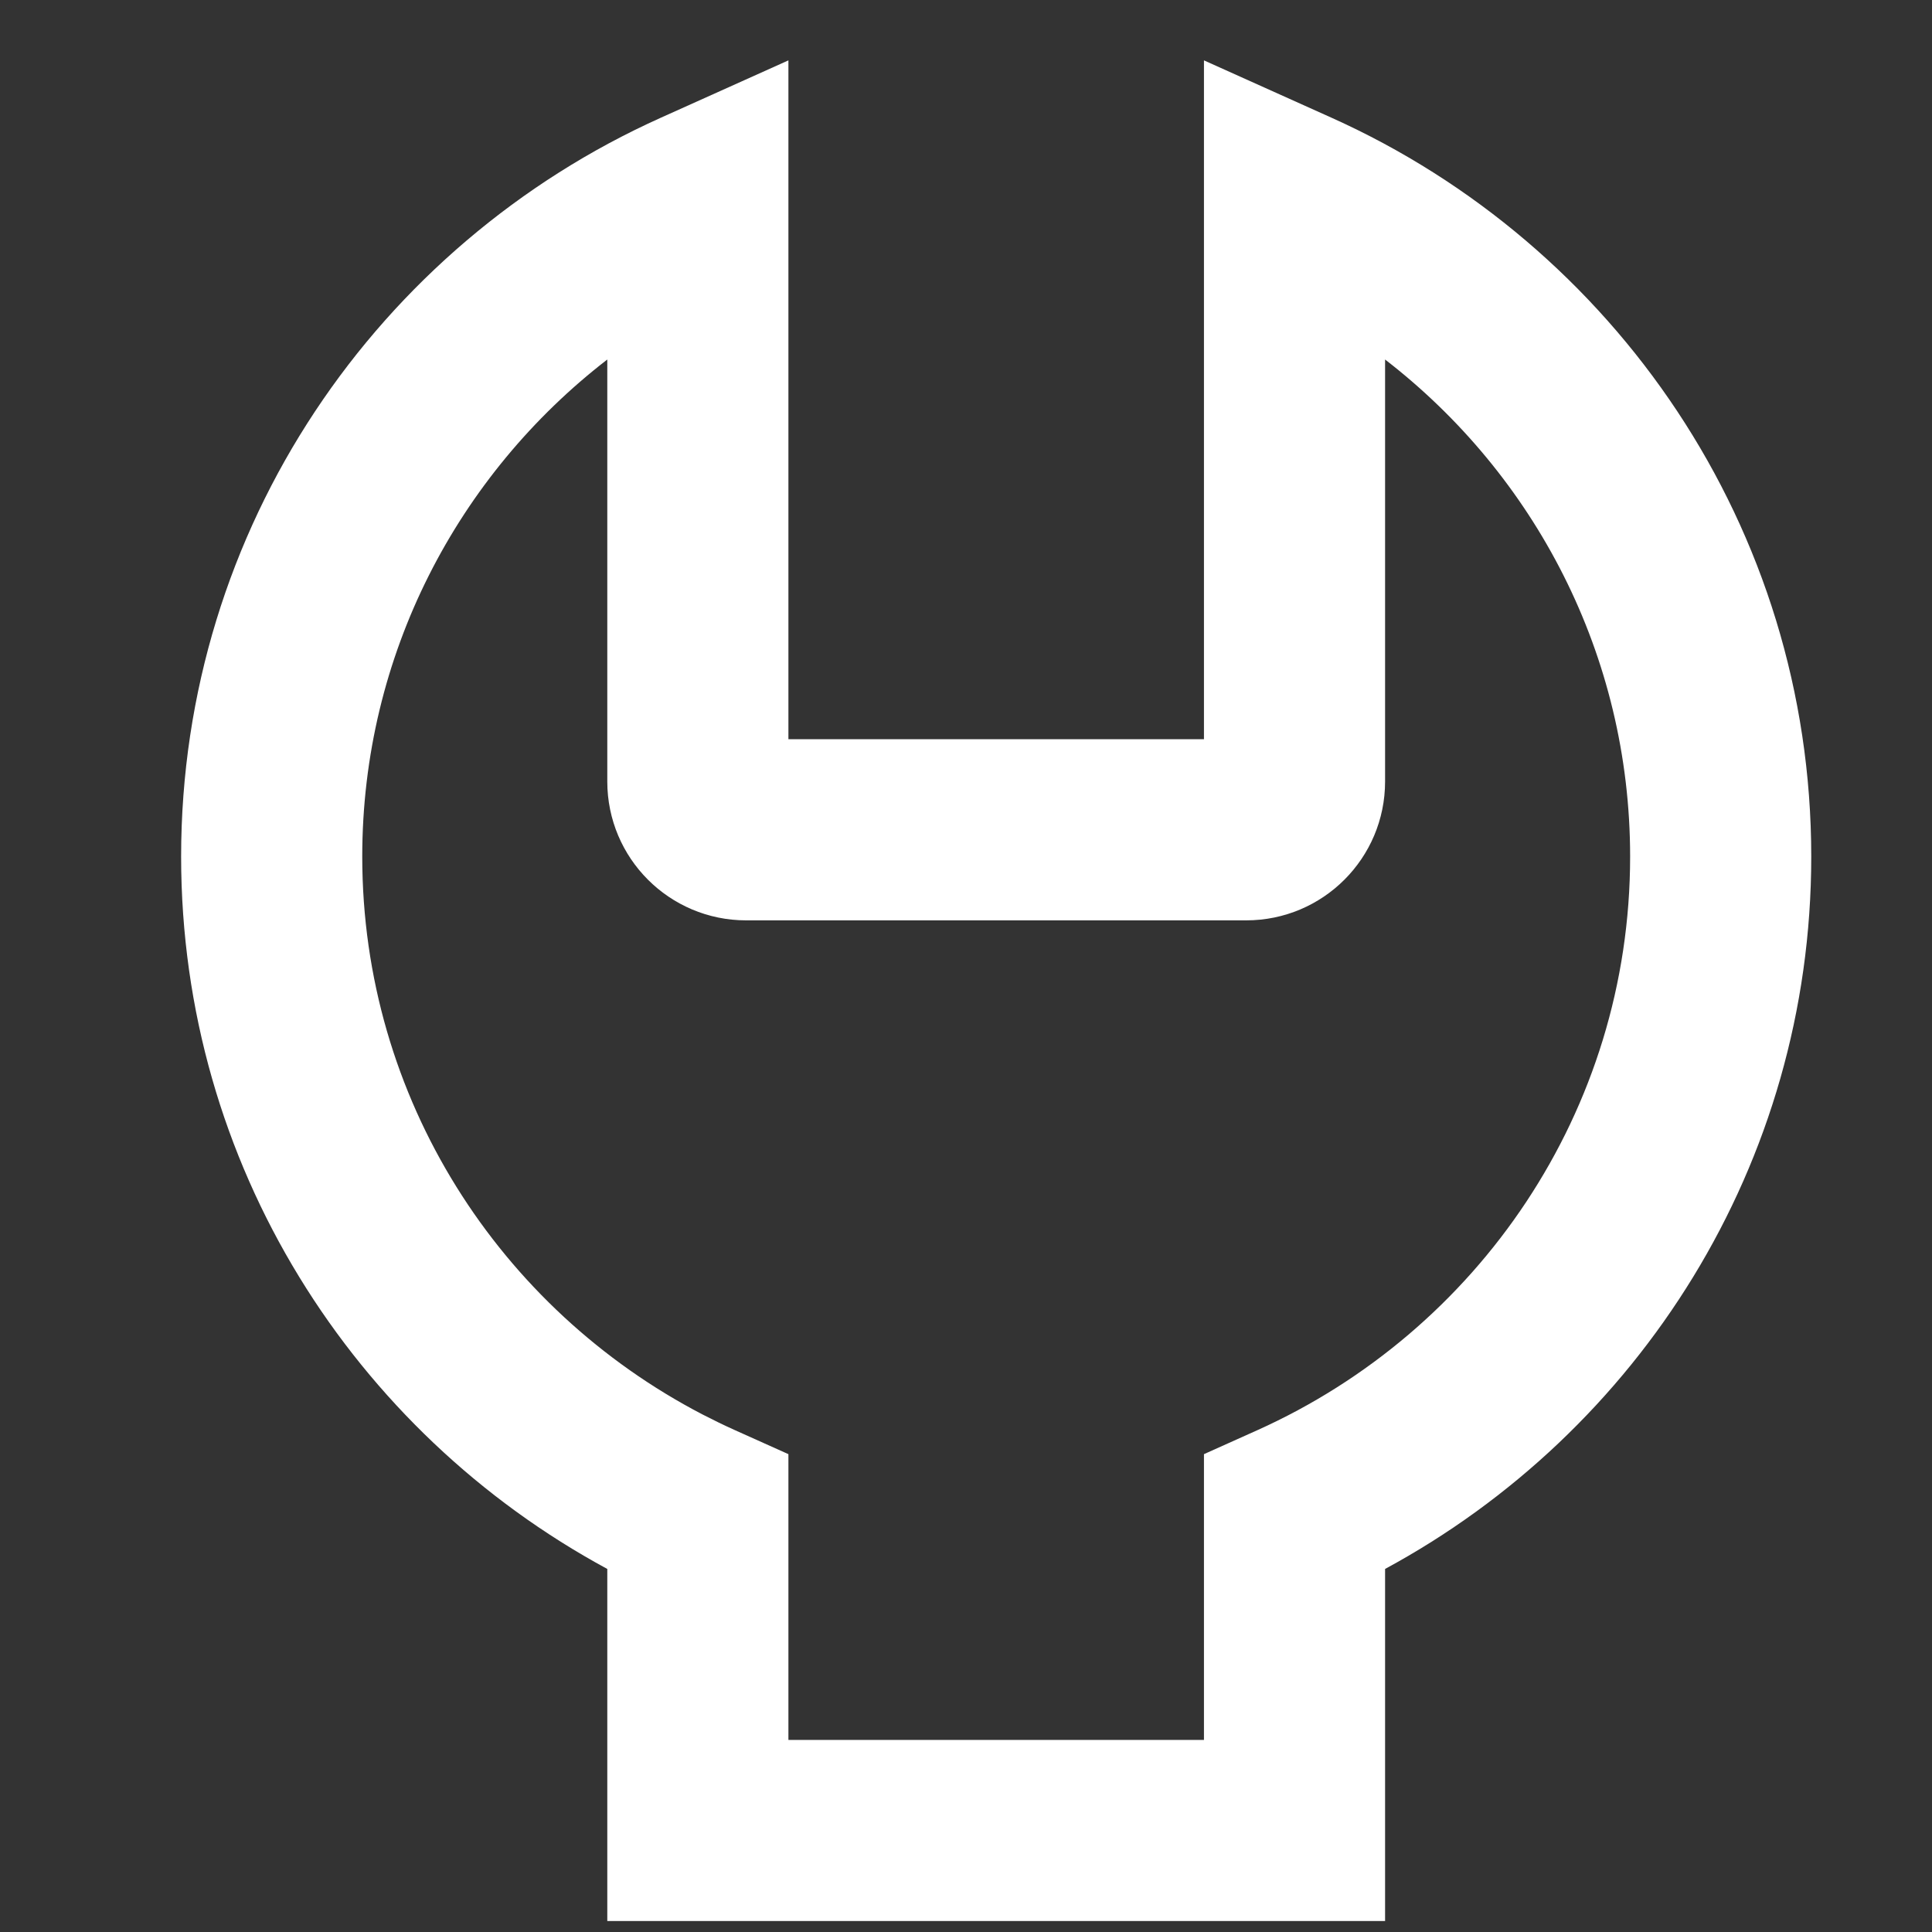
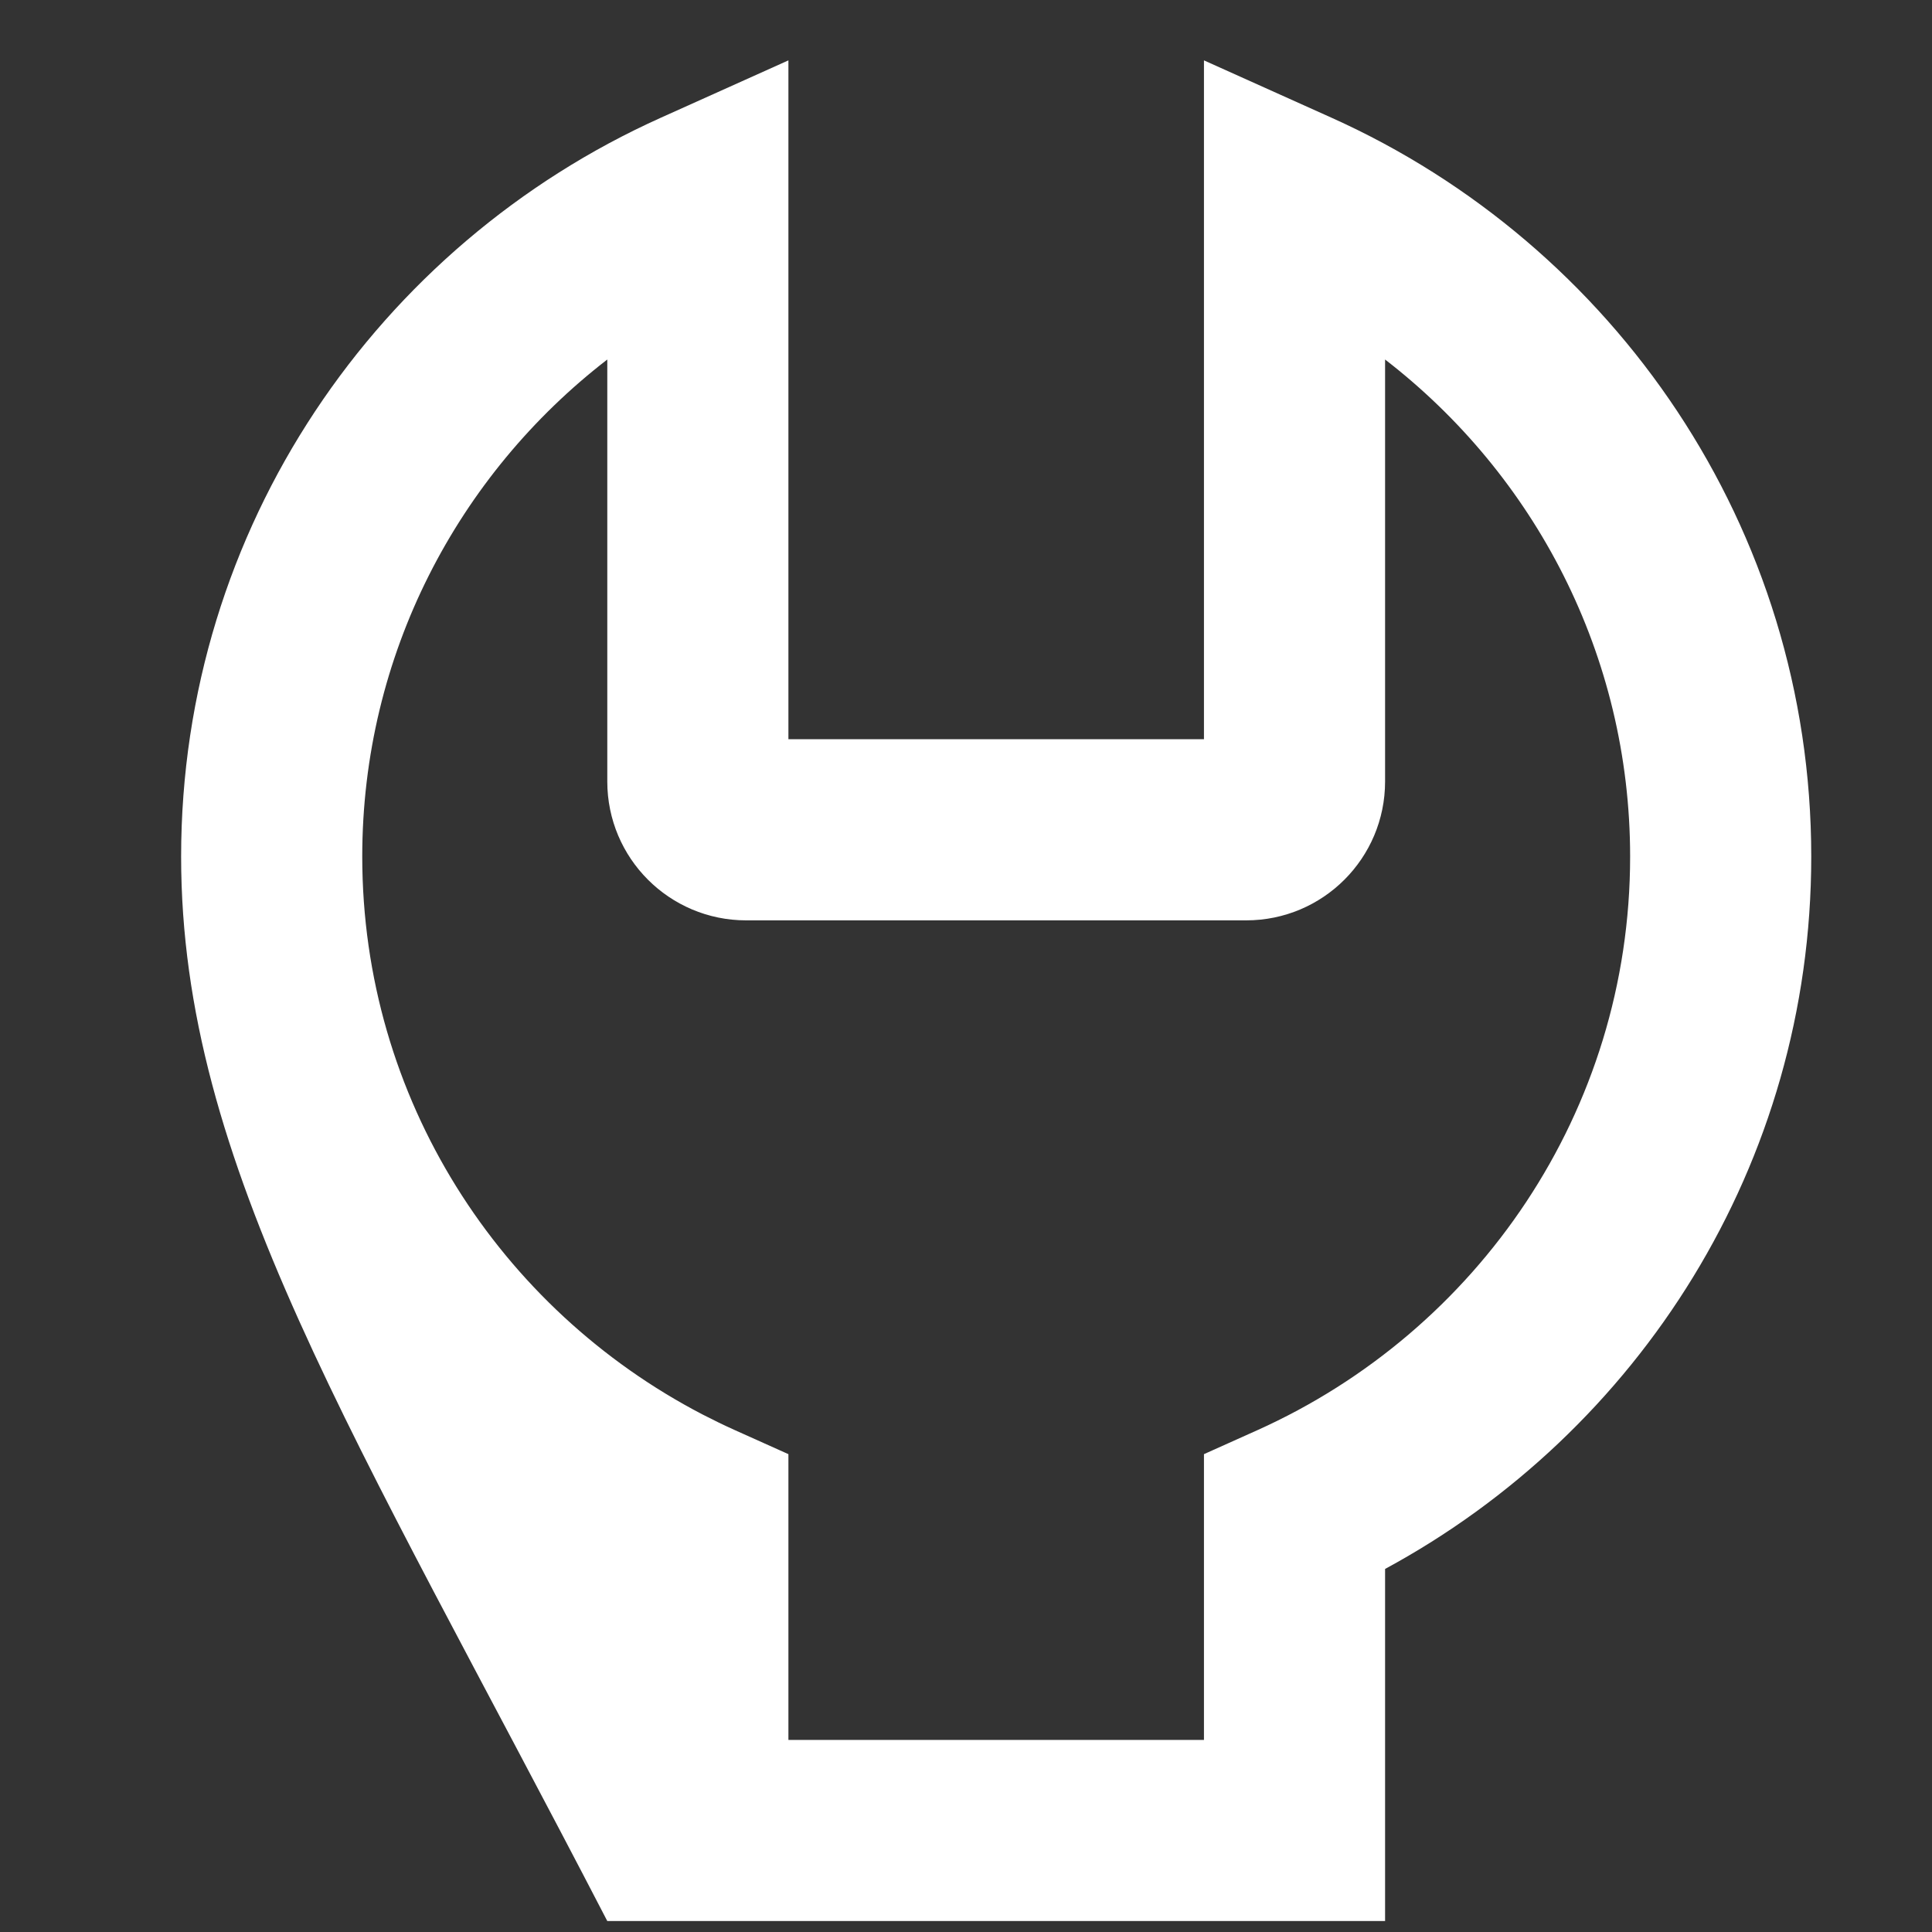
<svg xmlns="http://www.w3.org/2000/svg" width="24" height="24" viewBox="0 0 24 24" fill="none">
  <rect x="0" y="0" width="24" height="24" fill="#333333" stroke="none" />
-   <path fill-rule="evenodd" clip-rule="evenodd" d="M9.794 0.75V9.183H14.956V0.75L16.542 1.463C20.05 3.04 22.5 6.553 22.5 10.641C22.5 14.466 20.355 17.787 17.206 19.49V23.864H7.544V19.49C4.395 17.787 2.25 14.466 2.25 10.641C2.25 6.553 4.7 3.04 8.208 1.463L9.794 0.75ZM17.206 4.466V9.708C17.206 10.661 16.434 11.433 15.481 11.433H9.269C8.316 11.433 7.544 10.661 7.544 9.708V4.466C5.689 5.898 4.5 8.134 4.5 10.641C4.5 13.648 6.21 16.263 8.729 17.572C8.861 17.64 8.994 17.705 9.13 17.766L9.794 18.064V21.614H14.956V18.064L15.62 17.766C18.355 16.536 20.25 13.805 20.25 10.641C20.25 8.134 19.061 5.898 17.206 4.466Z" fill="white" />
+   <path fill-rule="evenodd" clip-rule="evenodd" d="M9.794 0.75V9.183H14.956V0.75L16.542 1.463C20.05 3.04 22.5 6.553 22.5 10.641C22.5 14.466 20.355 17.787 17.206 19.49V23.864H7.544C4.395 17.787 2.25 14.466 2.25 10.641C2.25 6.553 4.7 3.04 8.208 1.463L9.794 0.75ZM17.206 4.466V9.708C17.206 10.661 16.434 11.433 15.481 11.433H9.269C8.316 11.433 7.544 10.661 7.544 9.708V4.466C5.689 5.898 4.5 8.134 4.5 10.641C4.5 13.648 6.21 16.263 8.729 17.572C8.861 17.64 8.994 17.705 9.13 17.766L9.794 18.064V21.614H14.956V18.064L15.62 17.766C18.355 16.536 20.25 13.805 20.25 10.641C20.25 8.134 19.061 5.898 17.206 4.466Z" fill="white" />
</svg>